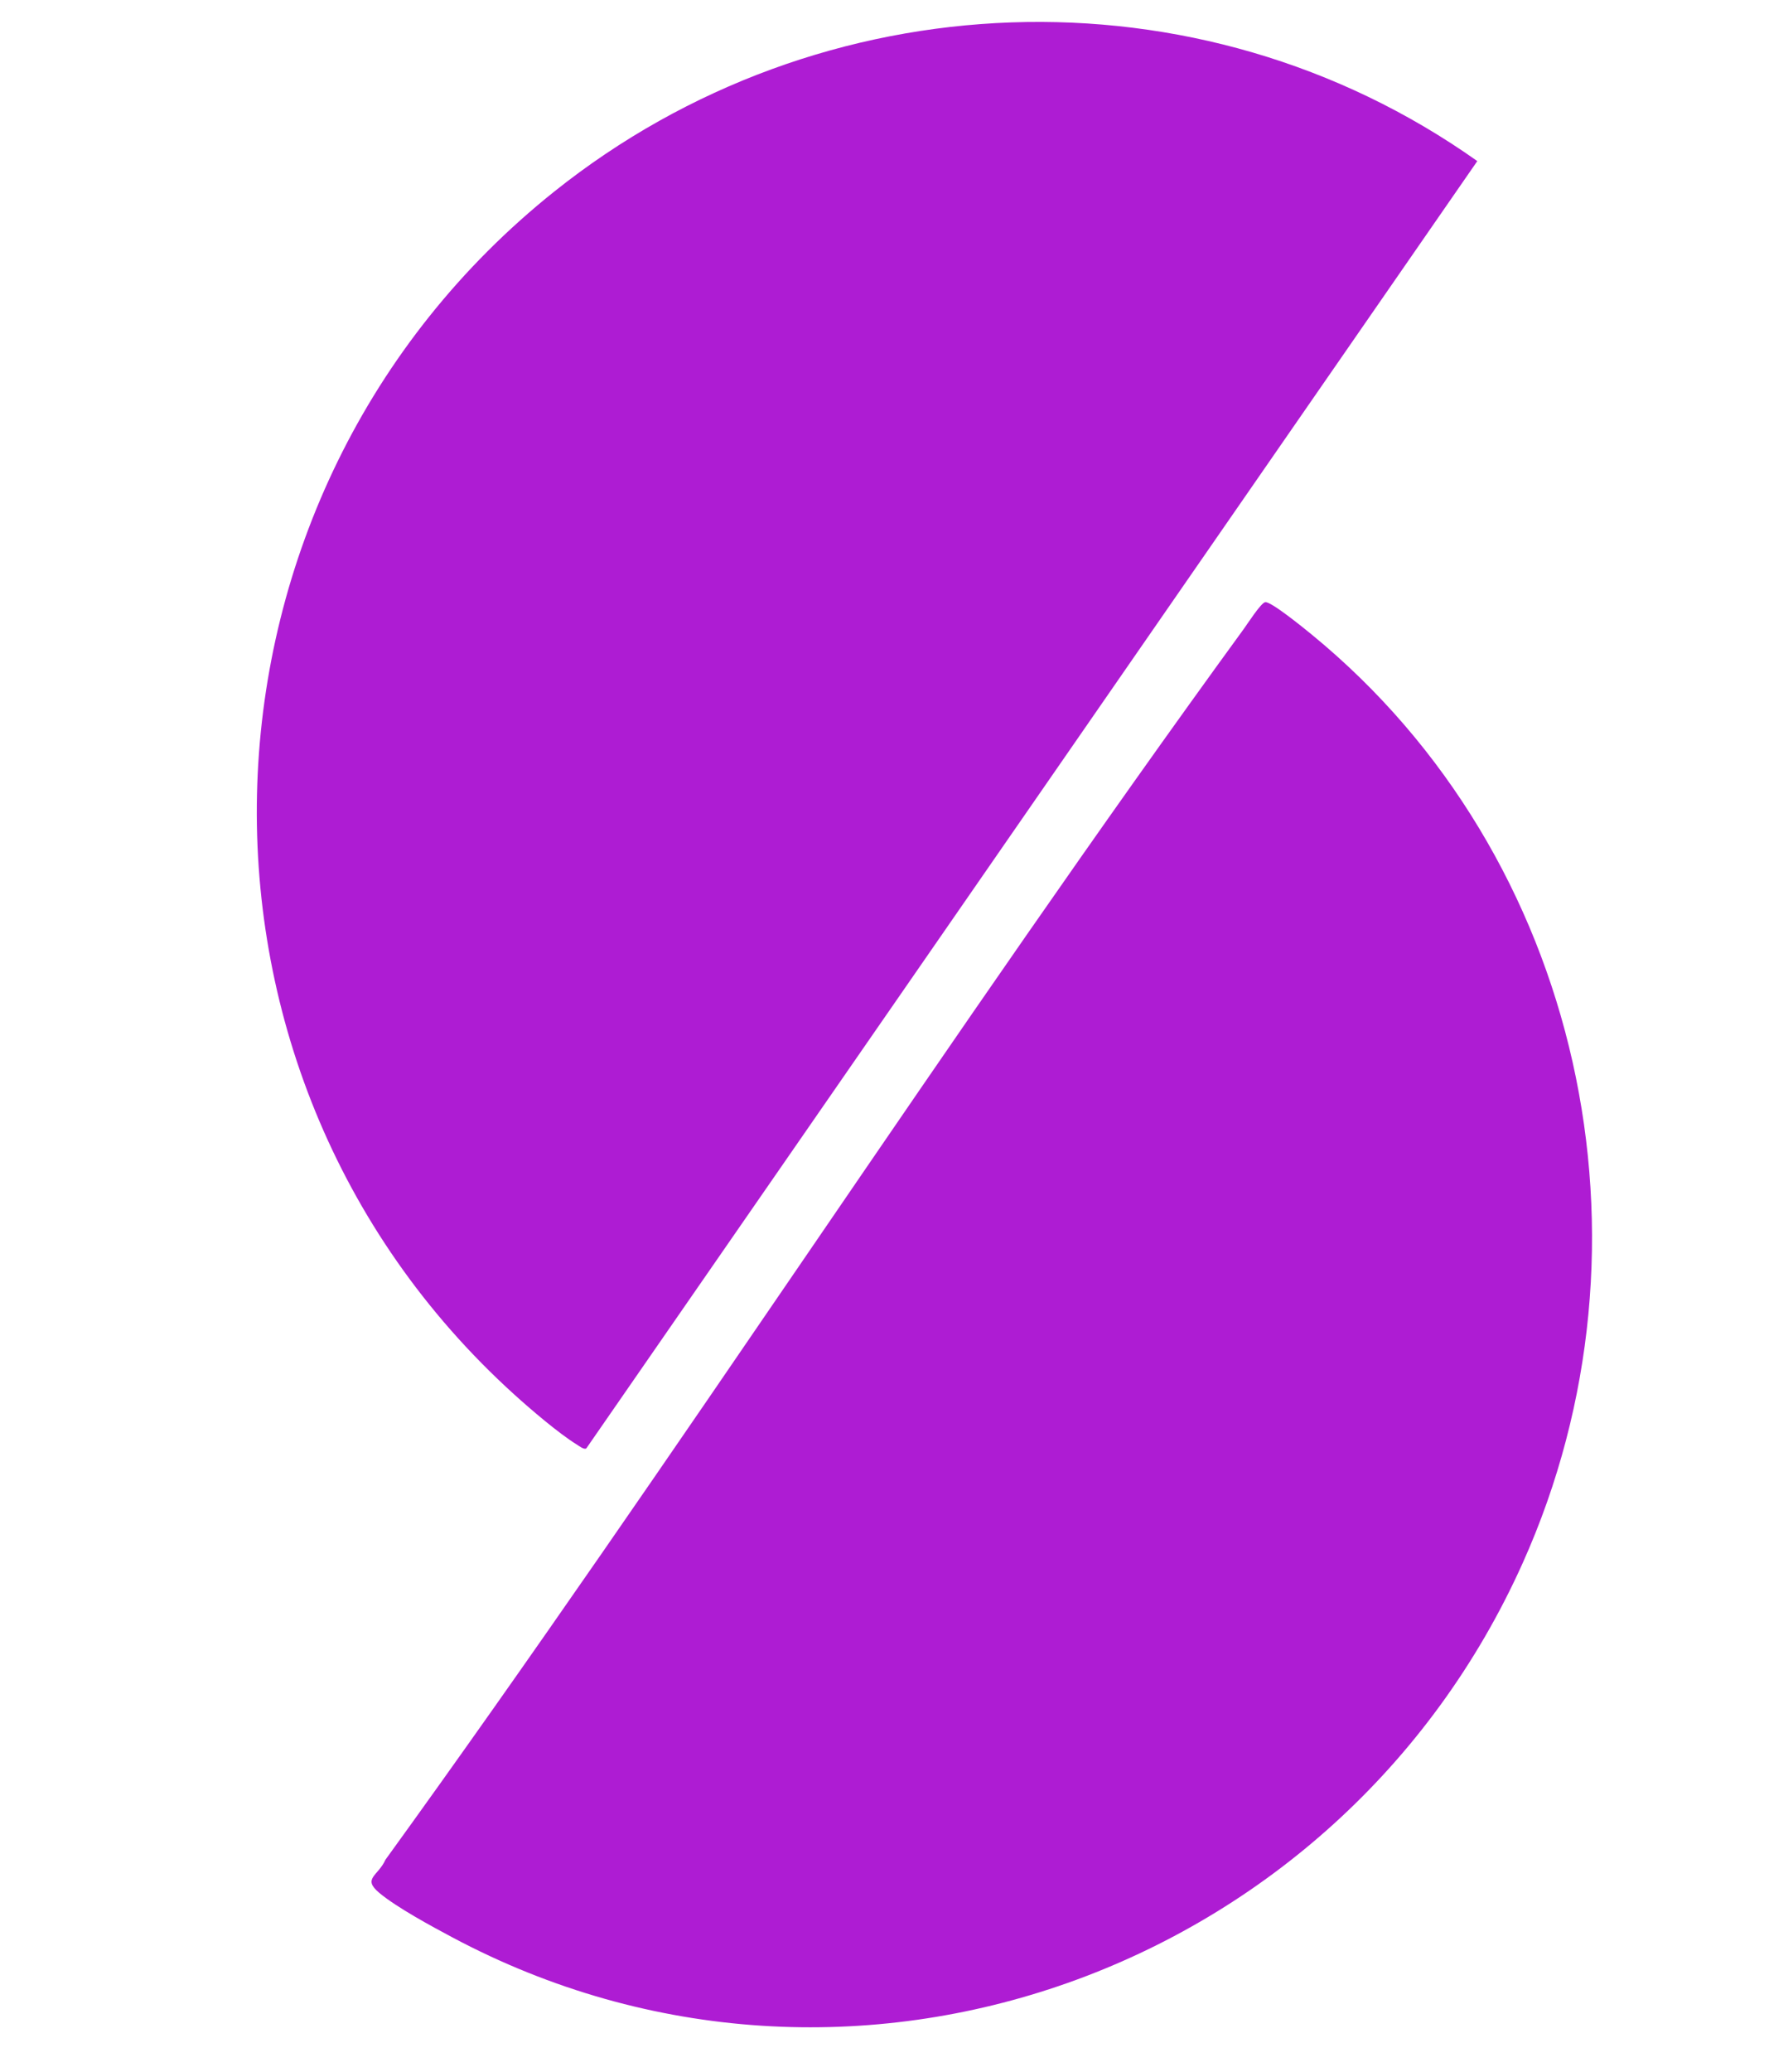
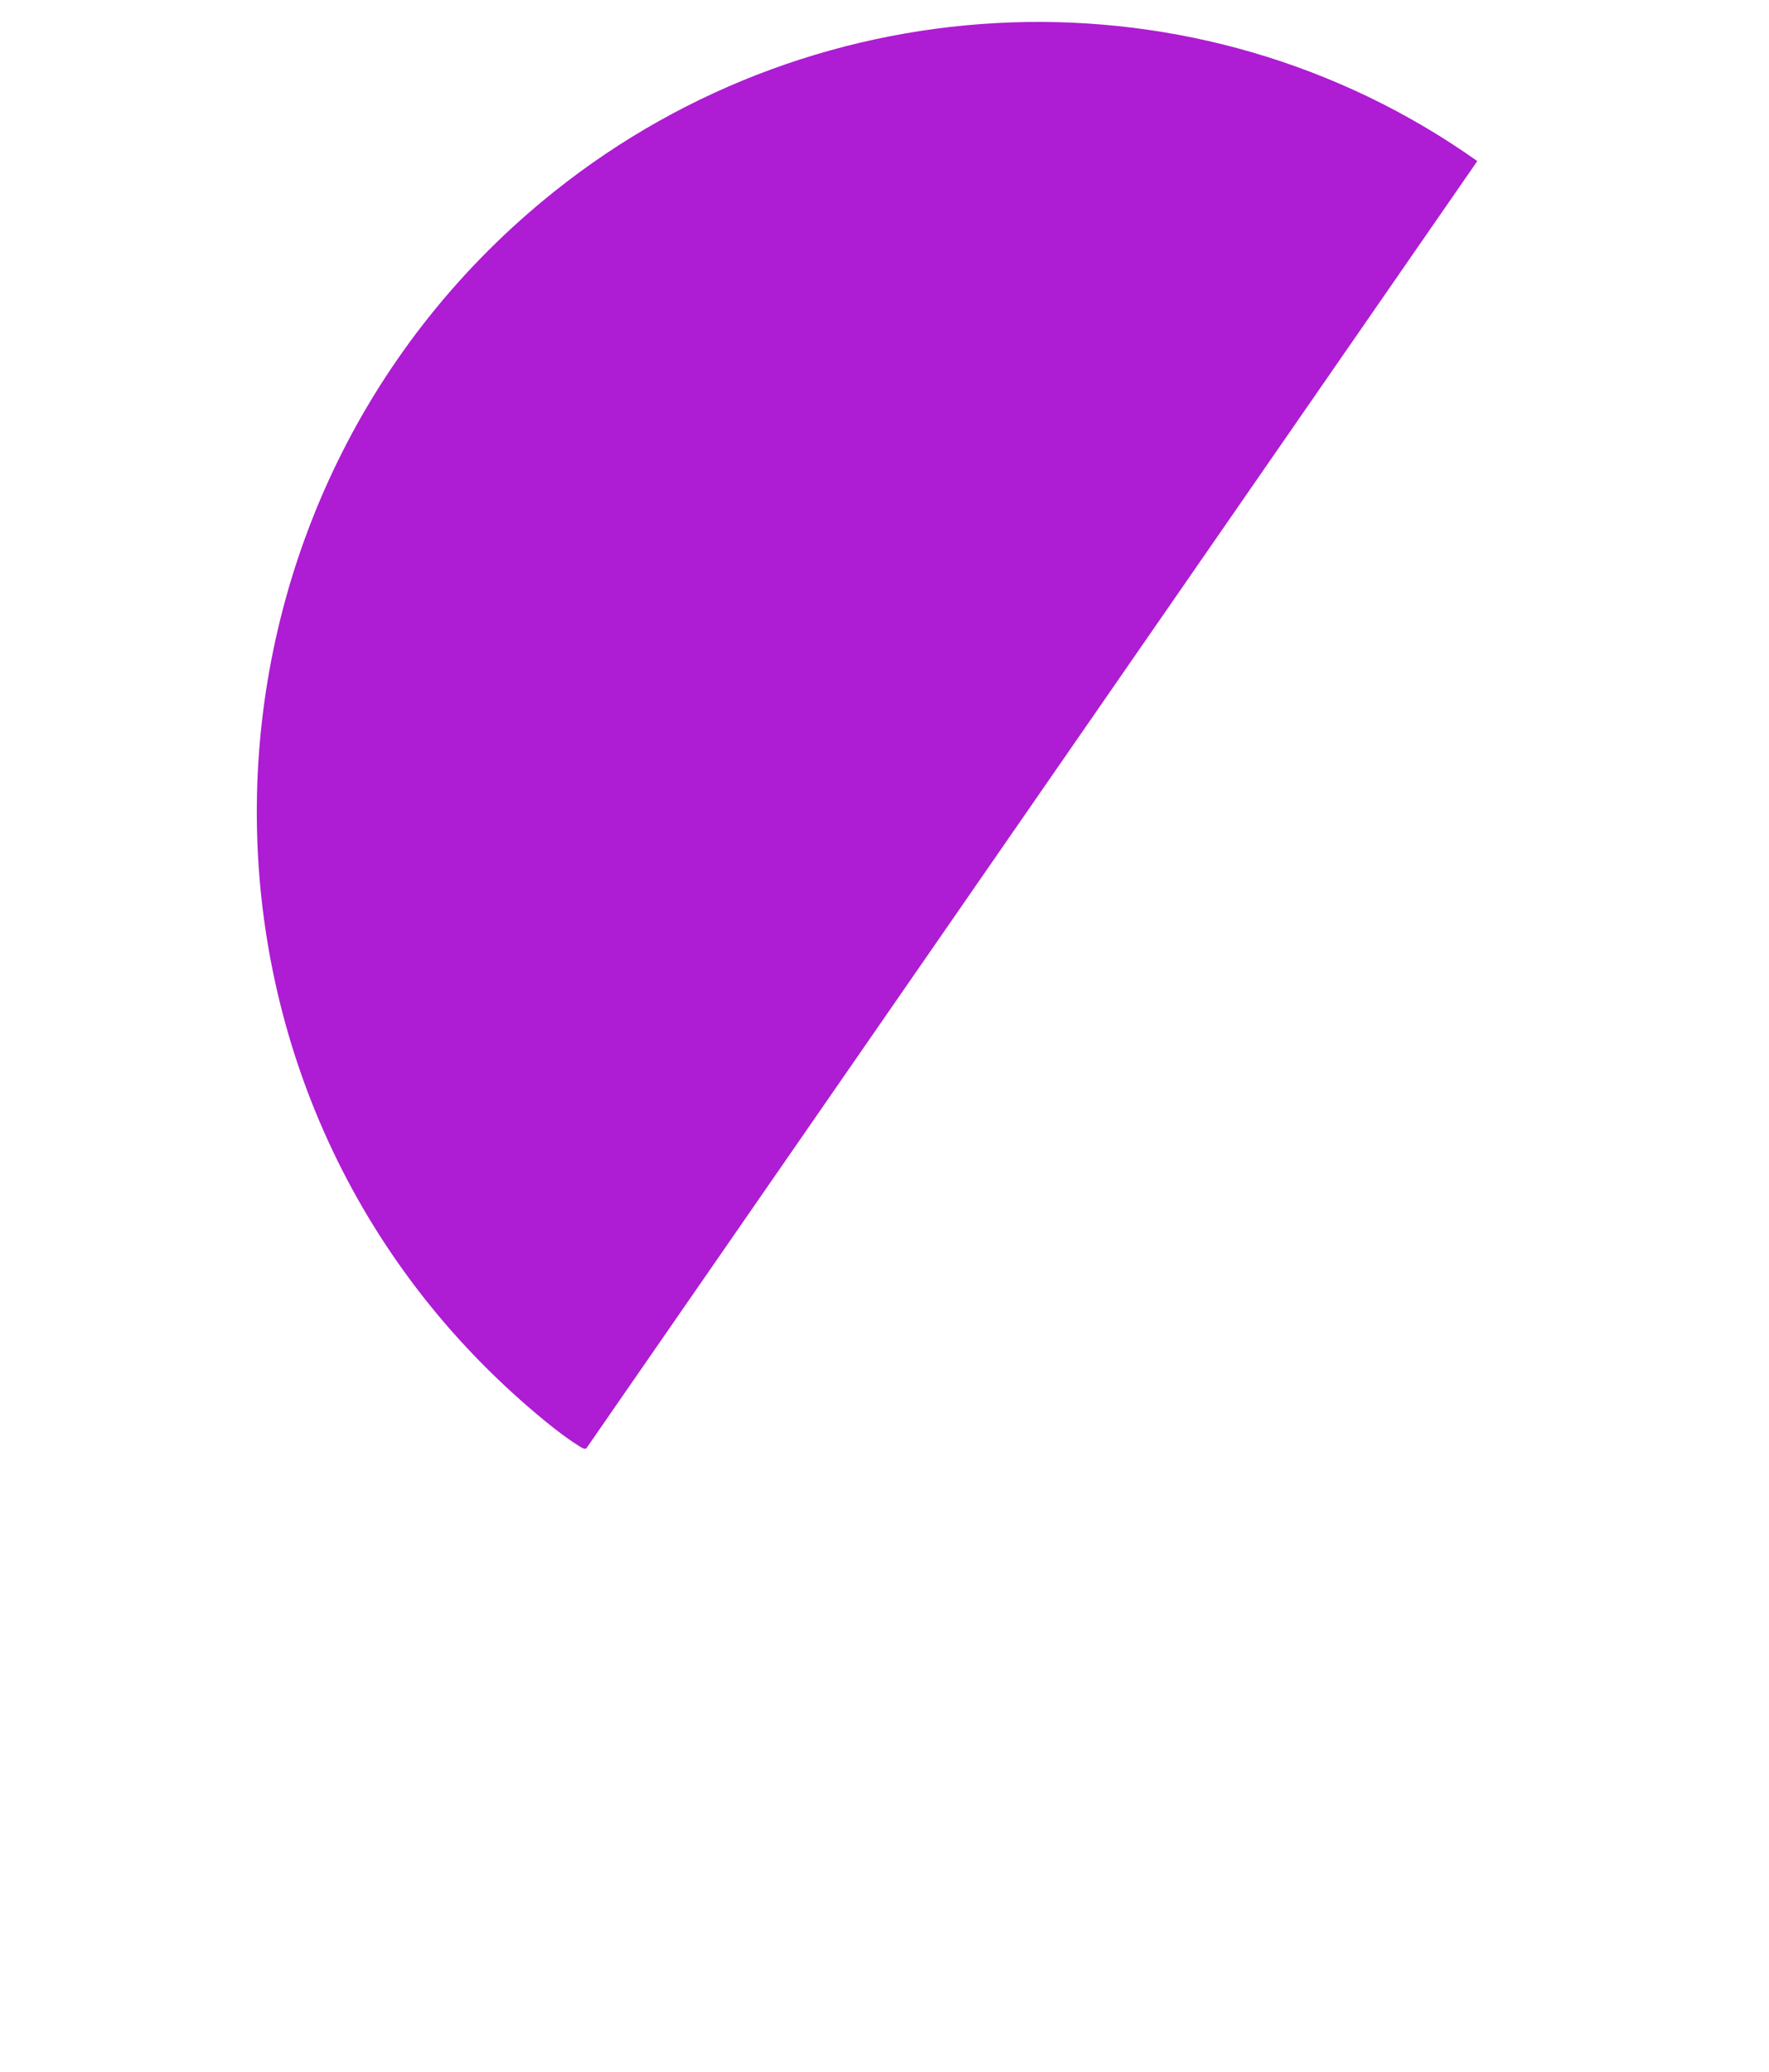
<svg xmlns="http://www.w3.org/2000/svg" id="Layer_1" data-name="Layer 1" viewBox="0 0 114.876 134.516">
  <defs>
    <style>
      .cls-1 {
        fill: #ae1cd3;
      }
    </style>
  </defs>
  <path class="cls-1" d="M38.074,94.018c-.148.102-.471-.16-.618-.25-1.167-.718-3.006-2.293-4.056-3.244-23.42-21.201-21.958-58.491,2.604-78.098,17.289-13.801,41.818-14.799,59.93-1.969l-57.86,83.561Z" />
-   <path class="cls-1" d="M82.155,39.089c.35-.088,2.589,1.744,3.033,2.107,17.562,14.384,23.03,39.491,13.686,60.28-11.912,26.51-43.703,38.04-69.515,24.273-1.342-.716-3.613-1.943-4.735-2.885-1.115-.938-.076-1.073.405-2.144,19.025-26.295,36.644-53.676,55.748-79.906.25-.344,1.087-1.652,1.377-1.725Z" />
</svg>